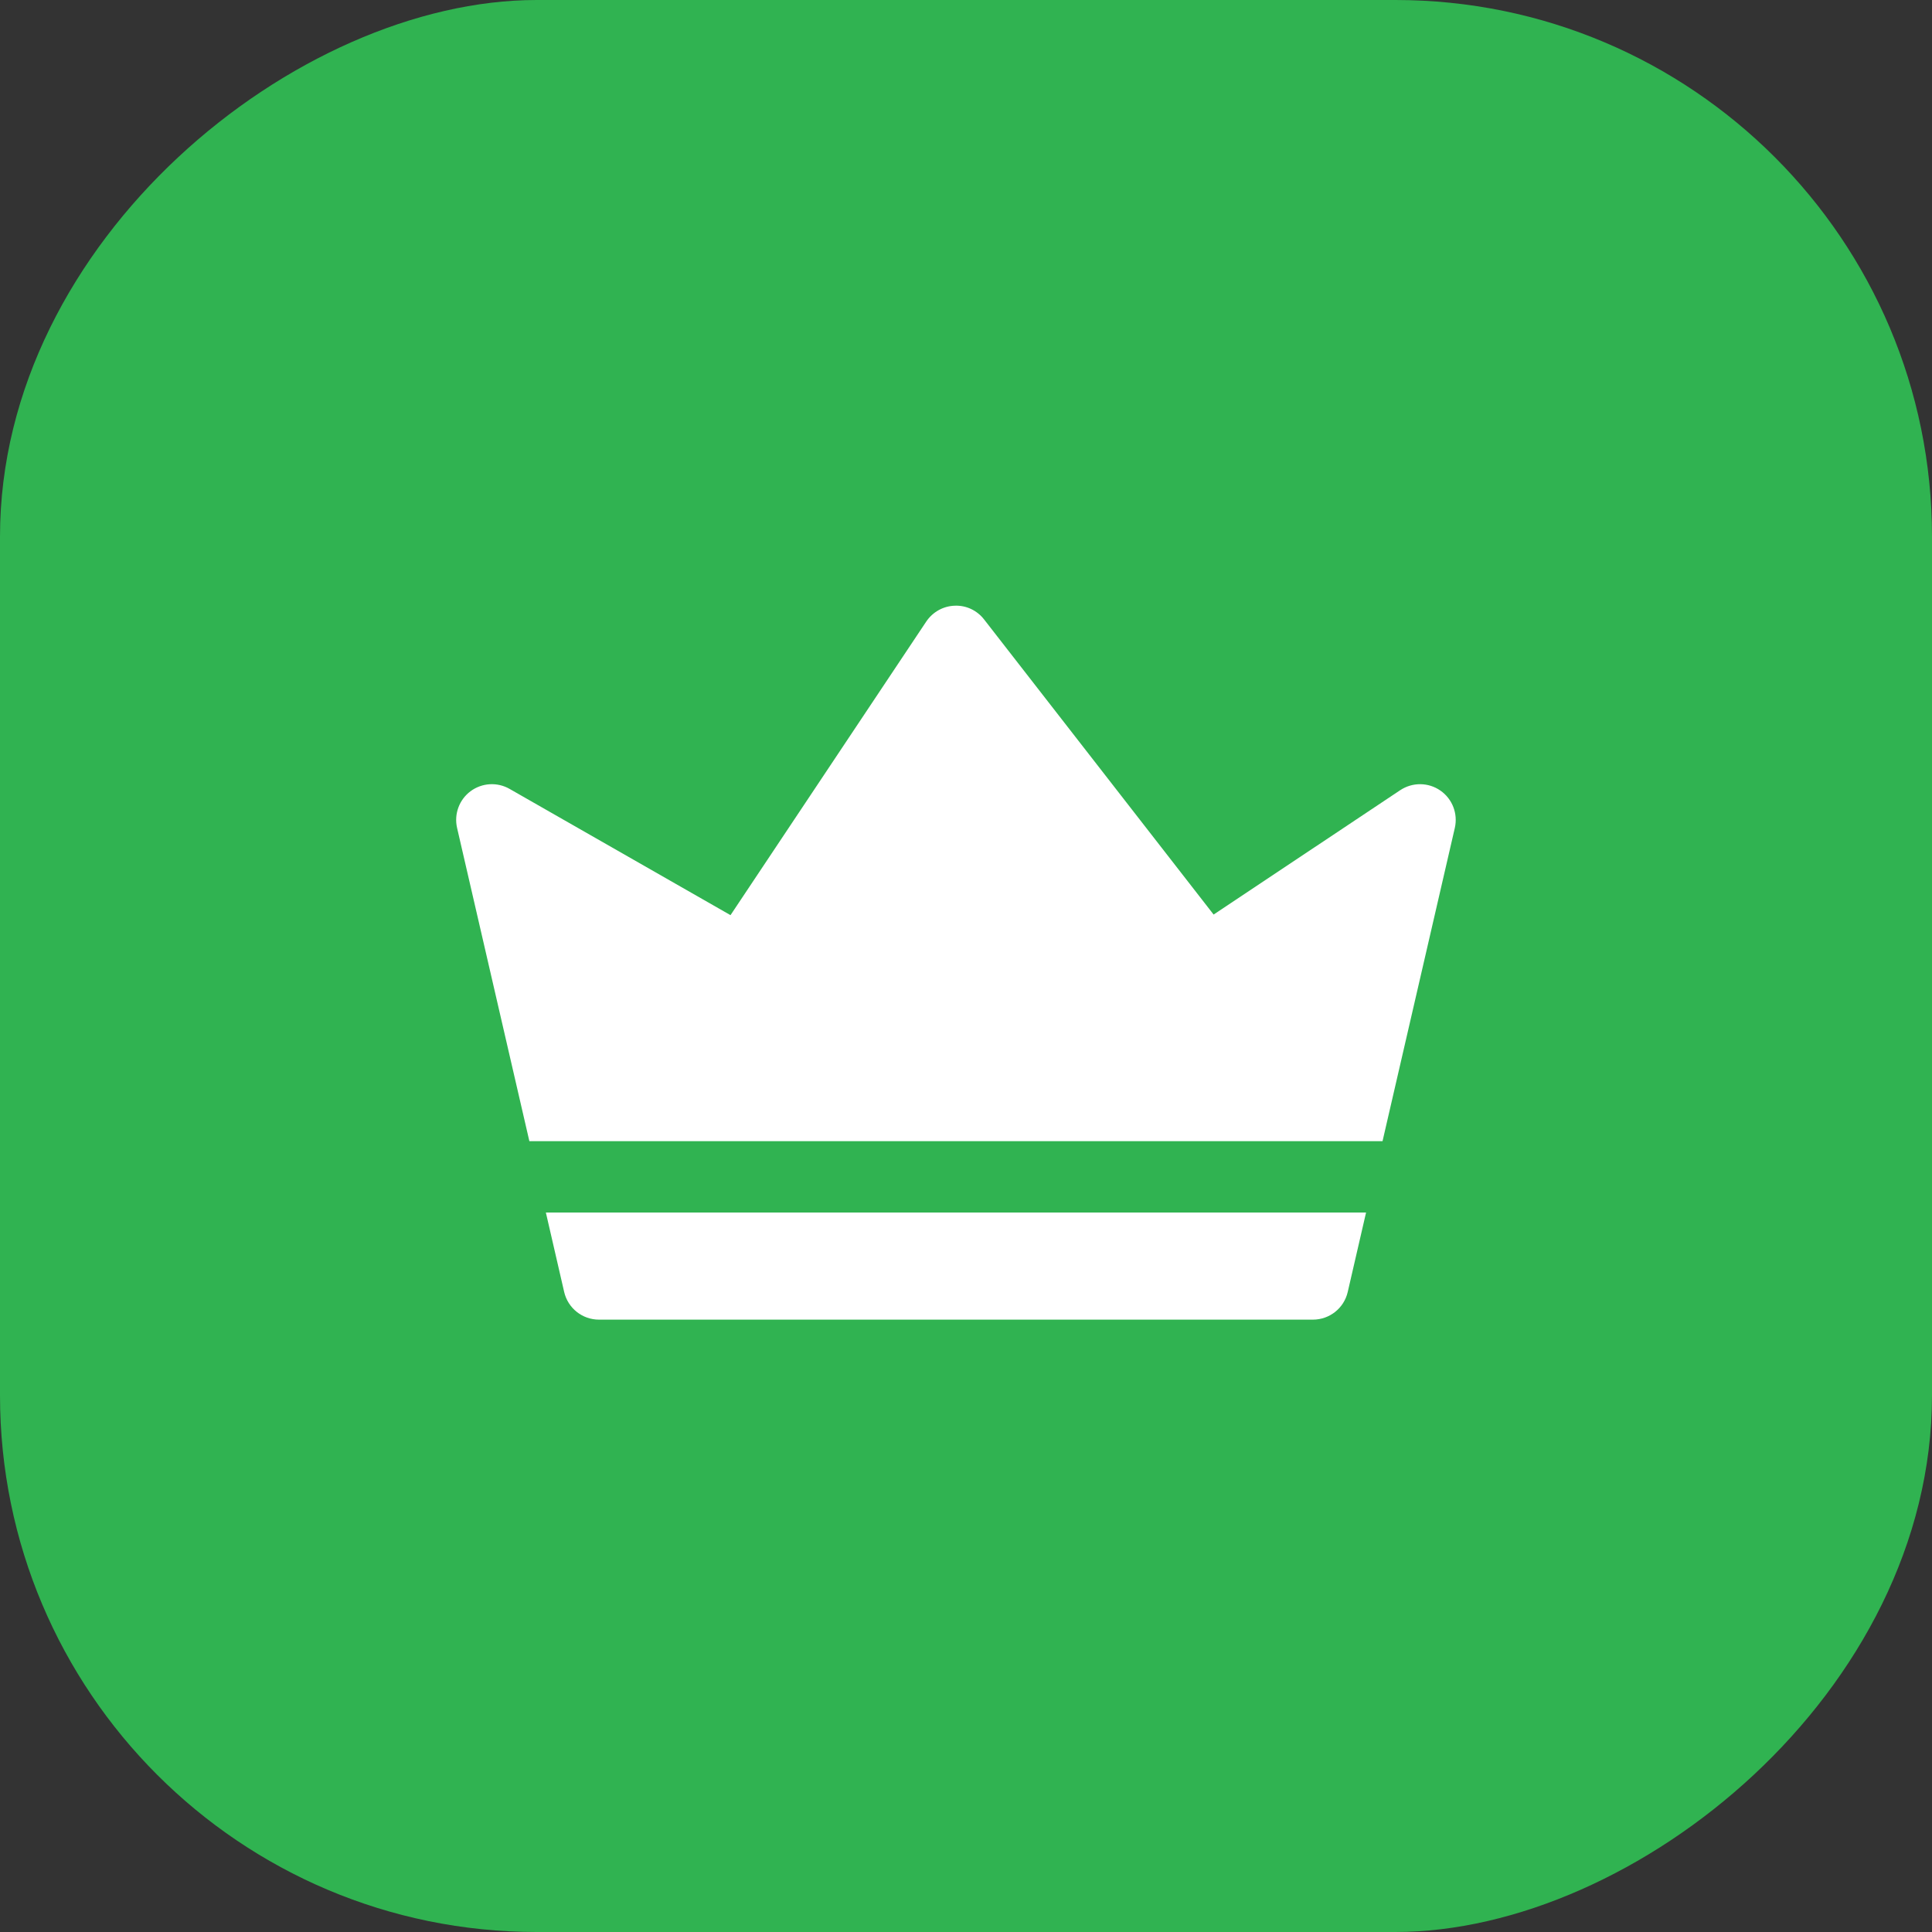
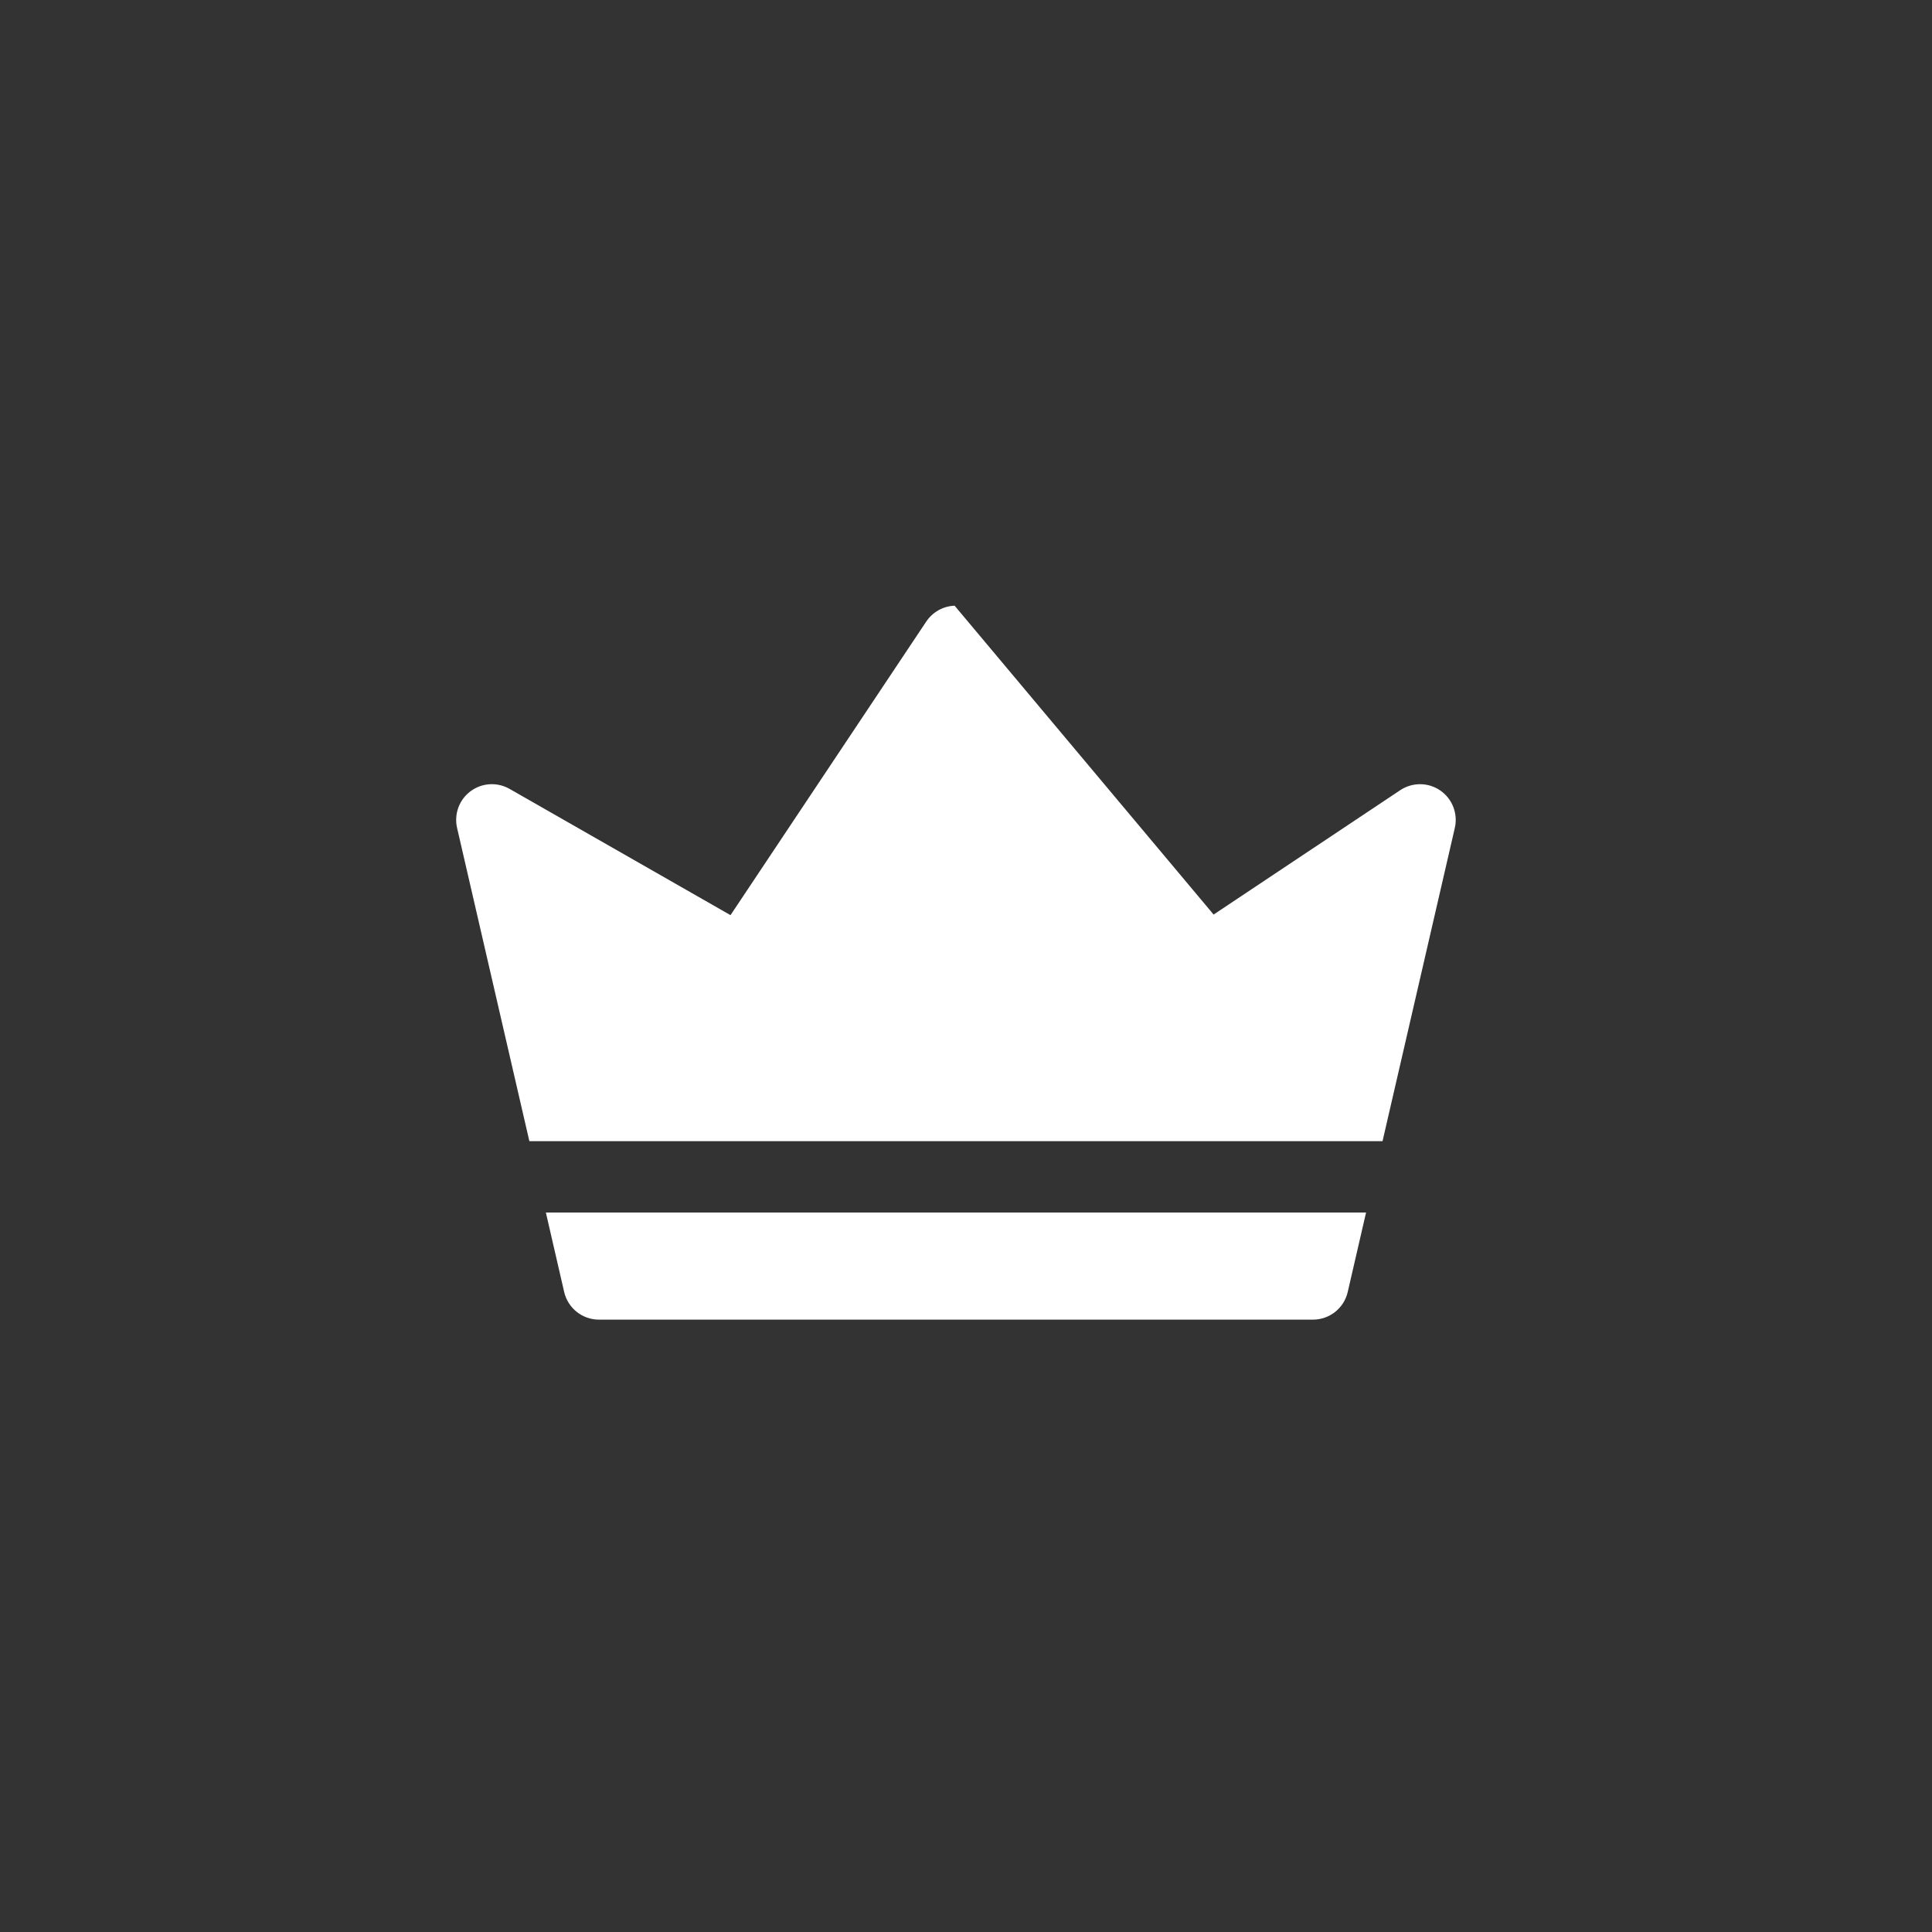
<svg xmlns="http://www.w3.org/2000/svg" width="72" height="72" viewBox="0 0 72 72" fill="none">
  <rect x="0" y="0" width="72" height="72" fill="#333333" stroke="none" />
-   <rect x="72" width="72" height="72" rx="20" transform="rotate(90 72 0)" fill="#30B351" />
  <path d="M50.909 45.188L50.226 48.148C50.087 48.752 49.549 49.179 48.929 49.179H22.322C21.702 49.179 21.165 48.752 21.025 48.148L20.343 45.188H50.909Z" fill="white" />
-   <path d="M54.217 30.854L51.523 42.528H19.728L17.034 30.854C16.916 30.339 17.112 29.802 17.537 29.486C17.962 29.171 18.533 29.138 18.991 29.4L27.224 34.105L34.517 23.166C34.756 22.809 35.149 22.588 35.576 22.573C36.008 22.554 36.413 22.748 36.675 23.086L45.228 34.083L52.182 29.448C52.636 29.147 53.228 29.15 53.676 29.46C54.126 29.77 54.338 30.323 54.217 30.854Z" fill="white" />
+   <path d="M54.217 30.854L51.523 42.528H19.728L17.034 30.854C16.916 30.339 17.112 29.802 17.537 29.486C17.962 29.171 18.533 29.138 18.991 29.4L27.224 34.105L34.517 23.166C34.756 22.809 35.149 22.588 35.576 22.573L45.228 34.083L52.182 29.448C52.636 29.147 53.228 29.15 53.676 29.46C54.126 29.77 54.338 30.323 54.217 30.854Z" fill="white" />
</svg>